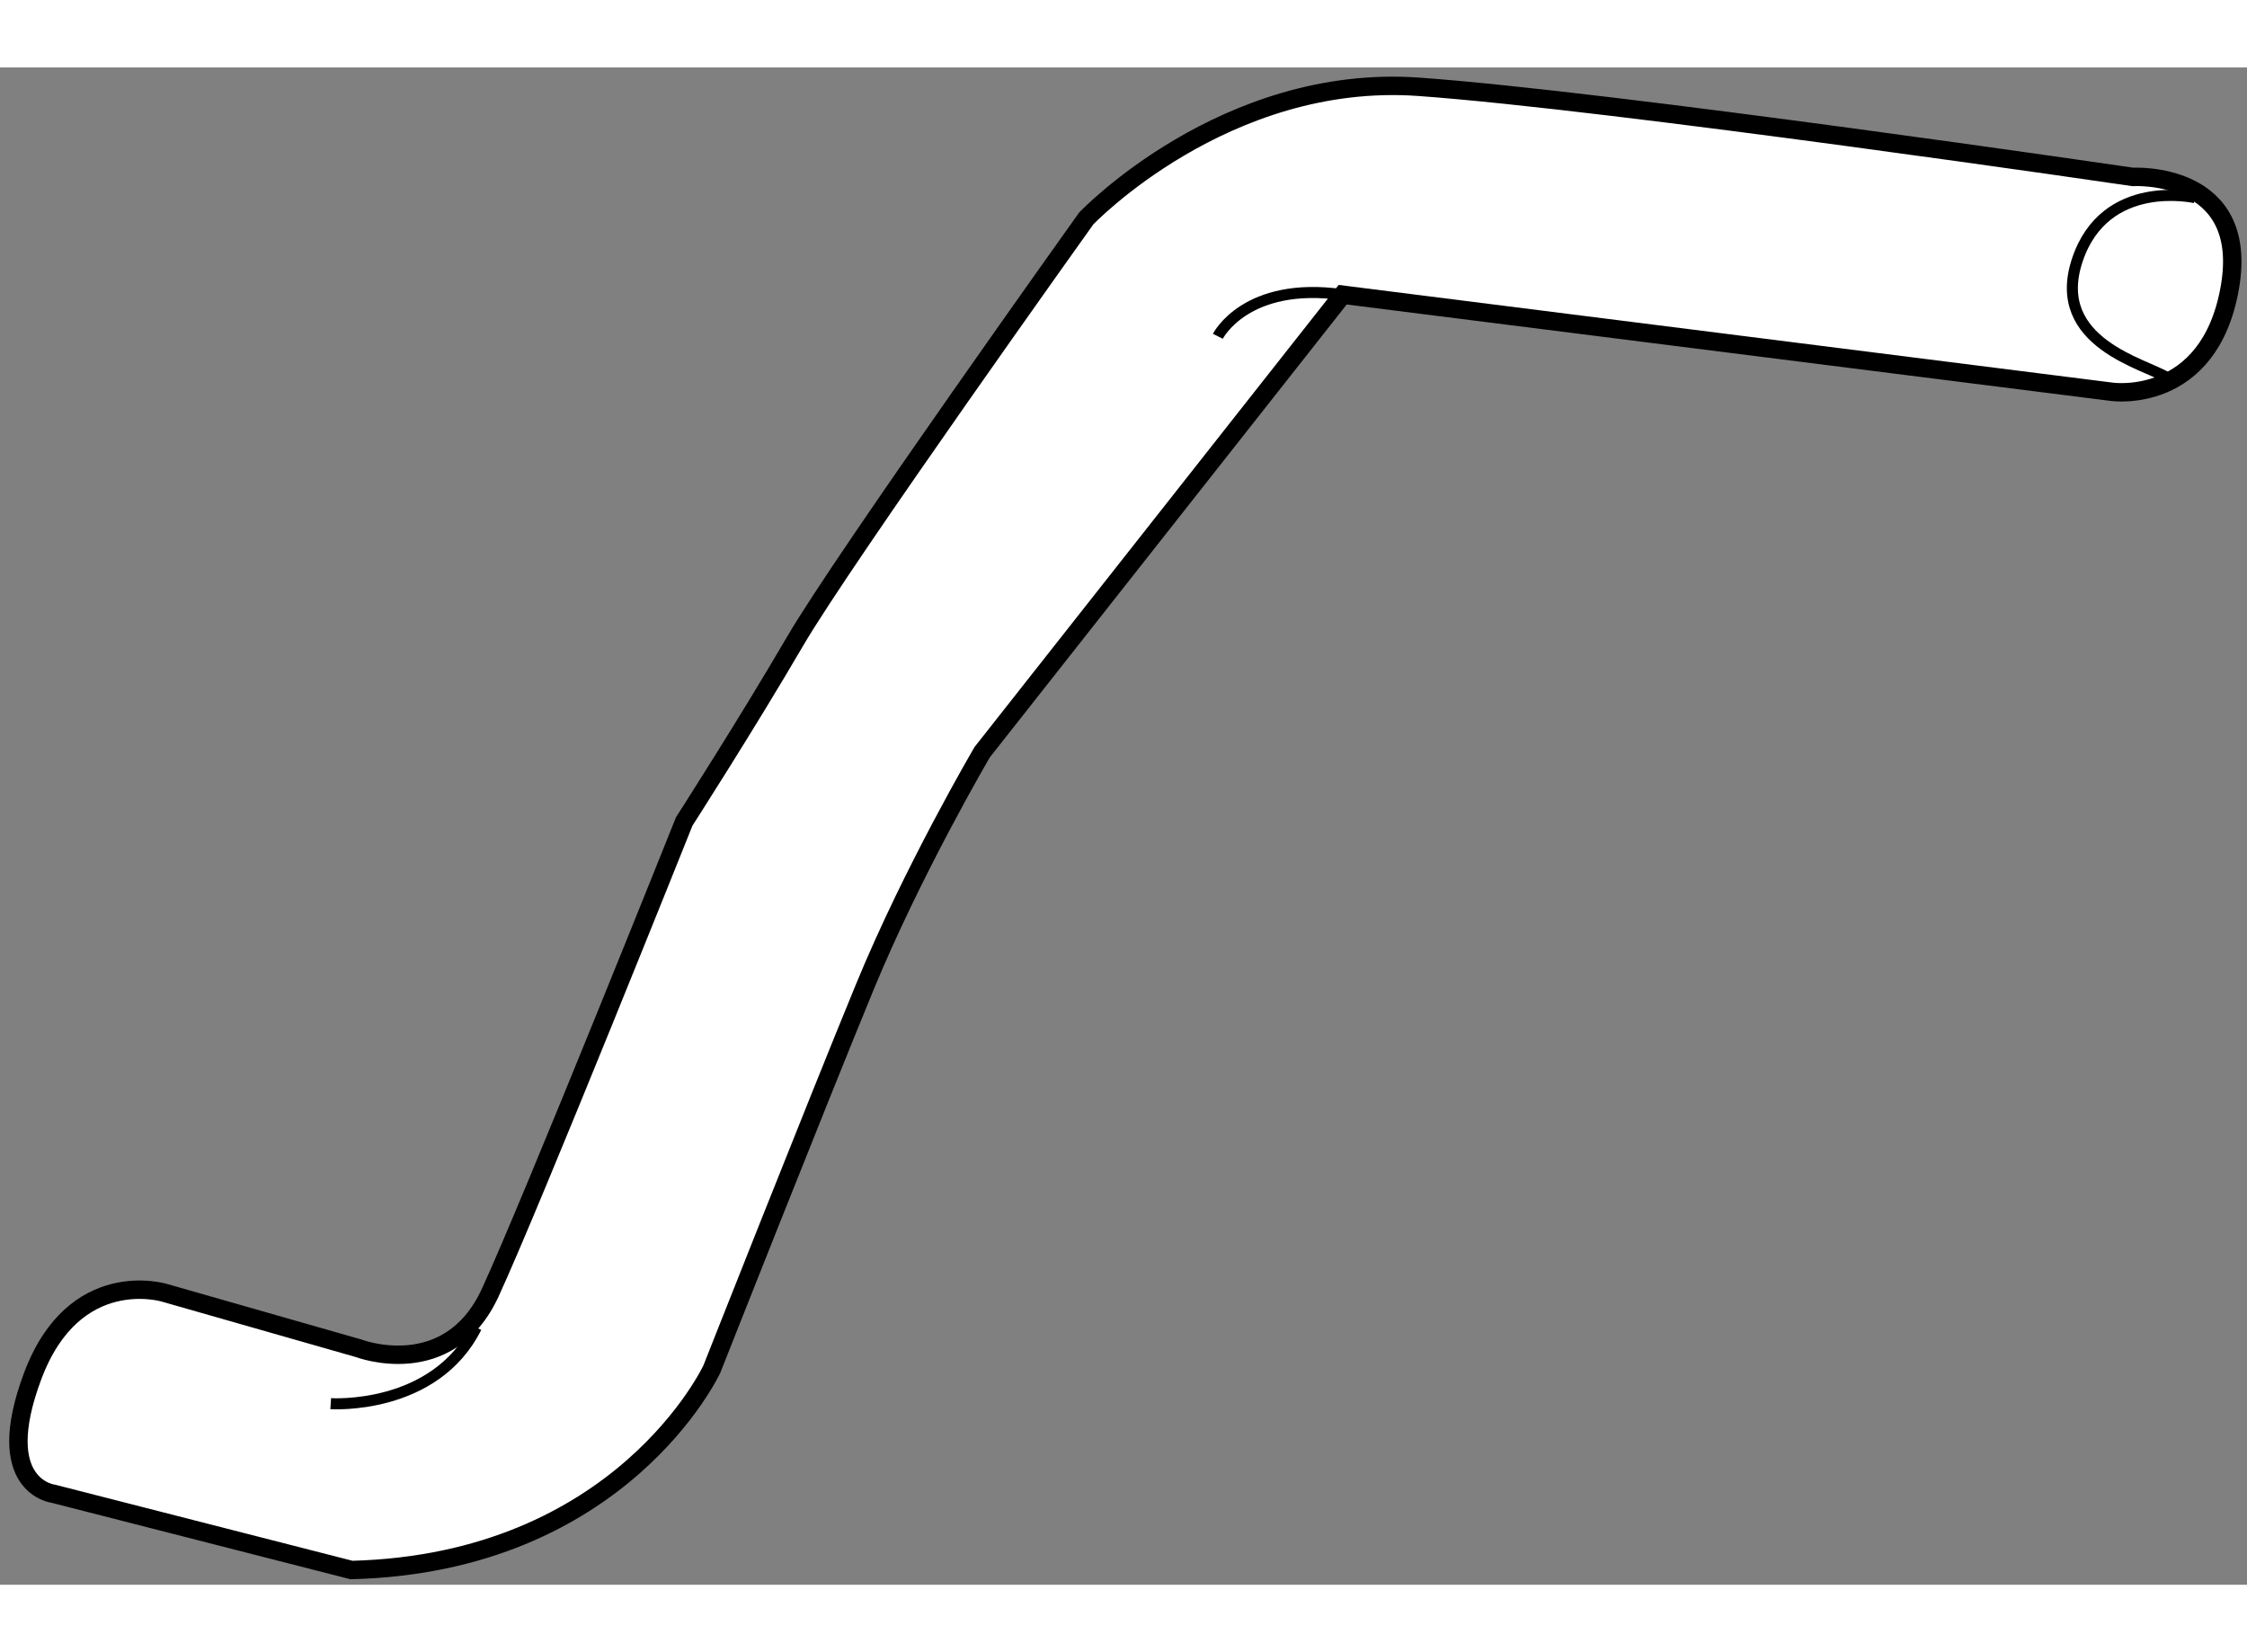
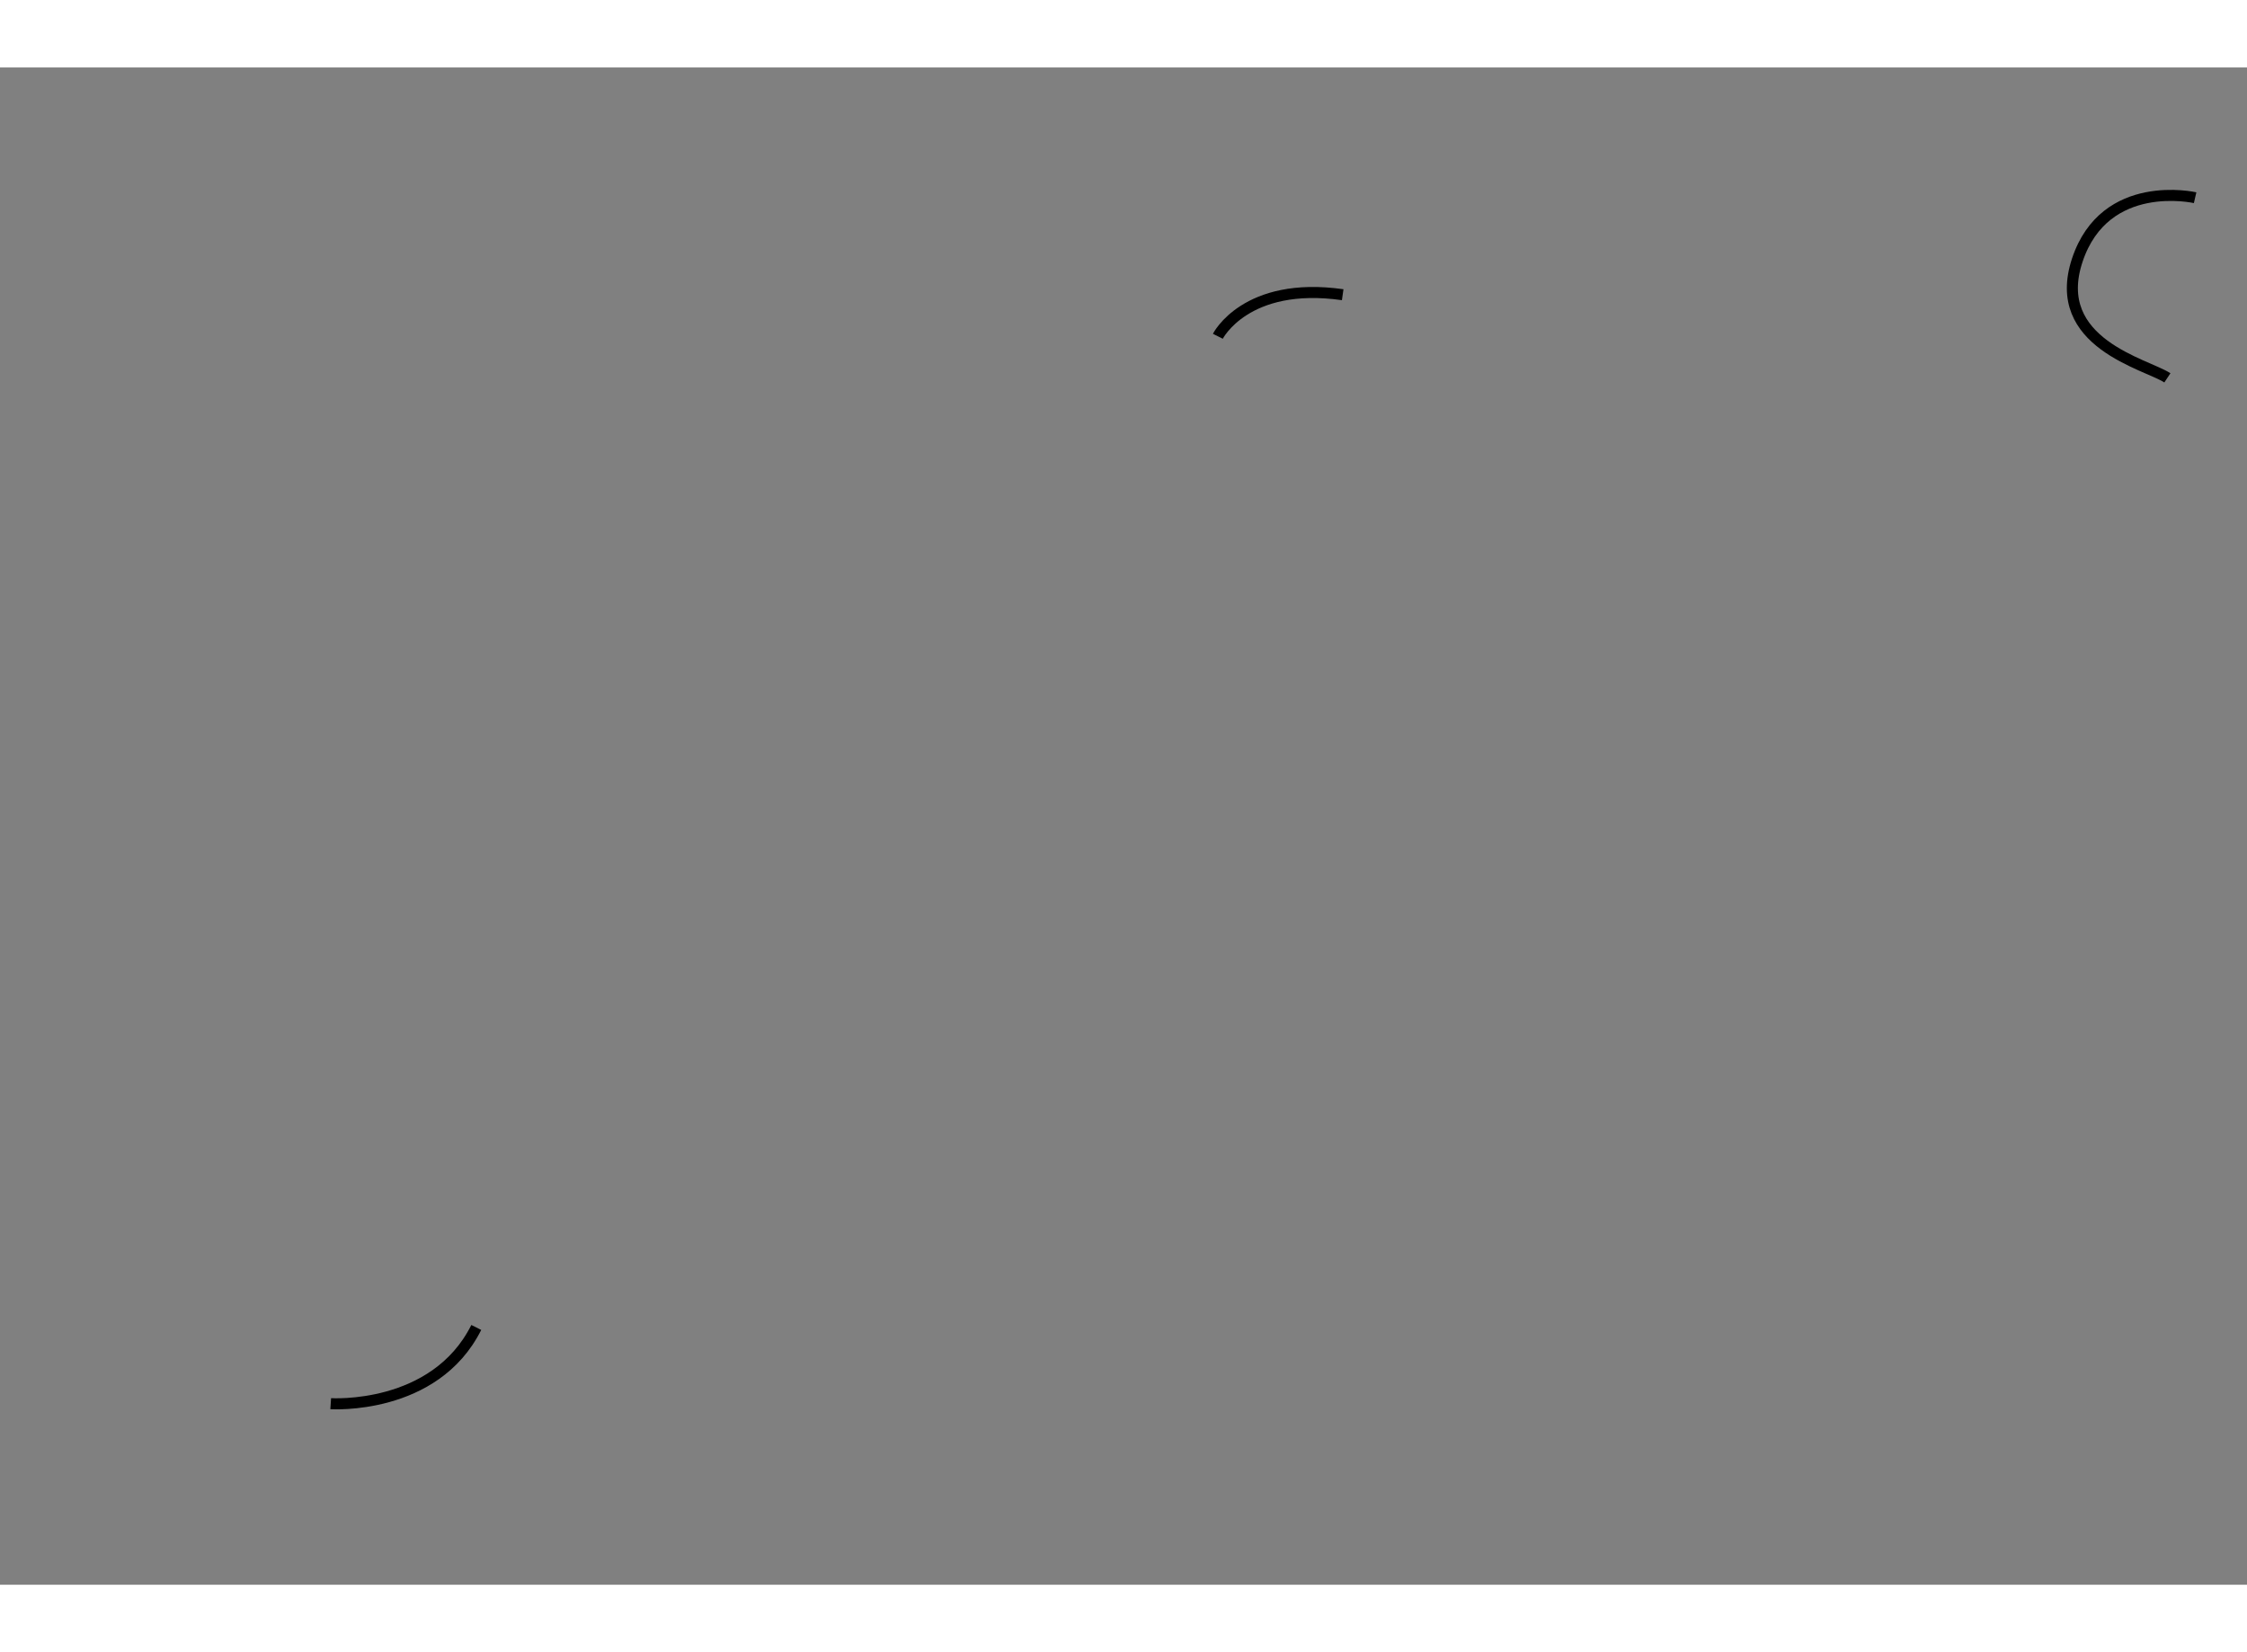
<svg xmlns="http://www.w3.org/2000/svg" version="1.1" x="0px" y="0px" width="244.8px" height="180px" viewBox="144.517 132.149 61.021 41.204" enable-background="new 0 0 244.8 180" xml:space="preserve">
  <rect x="144.517" y="132.149" width="61.021" height="41.204" fill="#808080" stroke="none" />
  <g>
-     <path fill="#FFFFFF" stroke="#000000" stroke-width="0.5" d="M154.251,166.93c0,0,2.447,0.941,3.577-1.506    c1.129-2.445,5.27-12.799,5.27-12.799s1.693-2.635,3.012-4.895c1.318-2.258,7.905-11.48,7.905-11.48s3.764-3.953,9.034-3.576    c5.271,0.377,19.386,2.447,19.386,2.447s3.2-0.189,2.636,3.012c-0.565,3.201-3.199,2.824-3.199,2.824l-20.892-2.637l-9.789,12.422    c0,0-1.882,3.199-3.198,6.4c-1.318,3.199-4.143,10.352-4.143,10.352s-2.446,5.27-9.787,5.459l-8.092-2.07    c0,0-1.695-0.188-0.566-3.199s3.576-2.26,3.576-2.26L154.251,166.93z" />
    <path fill="none" stroke="#000000" stroke-width="0.3" d="M153.498,168.436c0,0,2.824,0.188,3.953-2.07" />
    <path fill="none" stroke="#000000" stroke-width="0.3" d="M177.59,139.449c0,0,0.754-1.504,3.39-1.129" />
    <path fill="none" stroke="#000000" stroke-width="0.3" d="M204.129,135.686c0,0-2.446-0.564-3.199,1.693    c-0.753,2.26,1.882,2.824,2.446,3.199" />
  </g>
</svg>